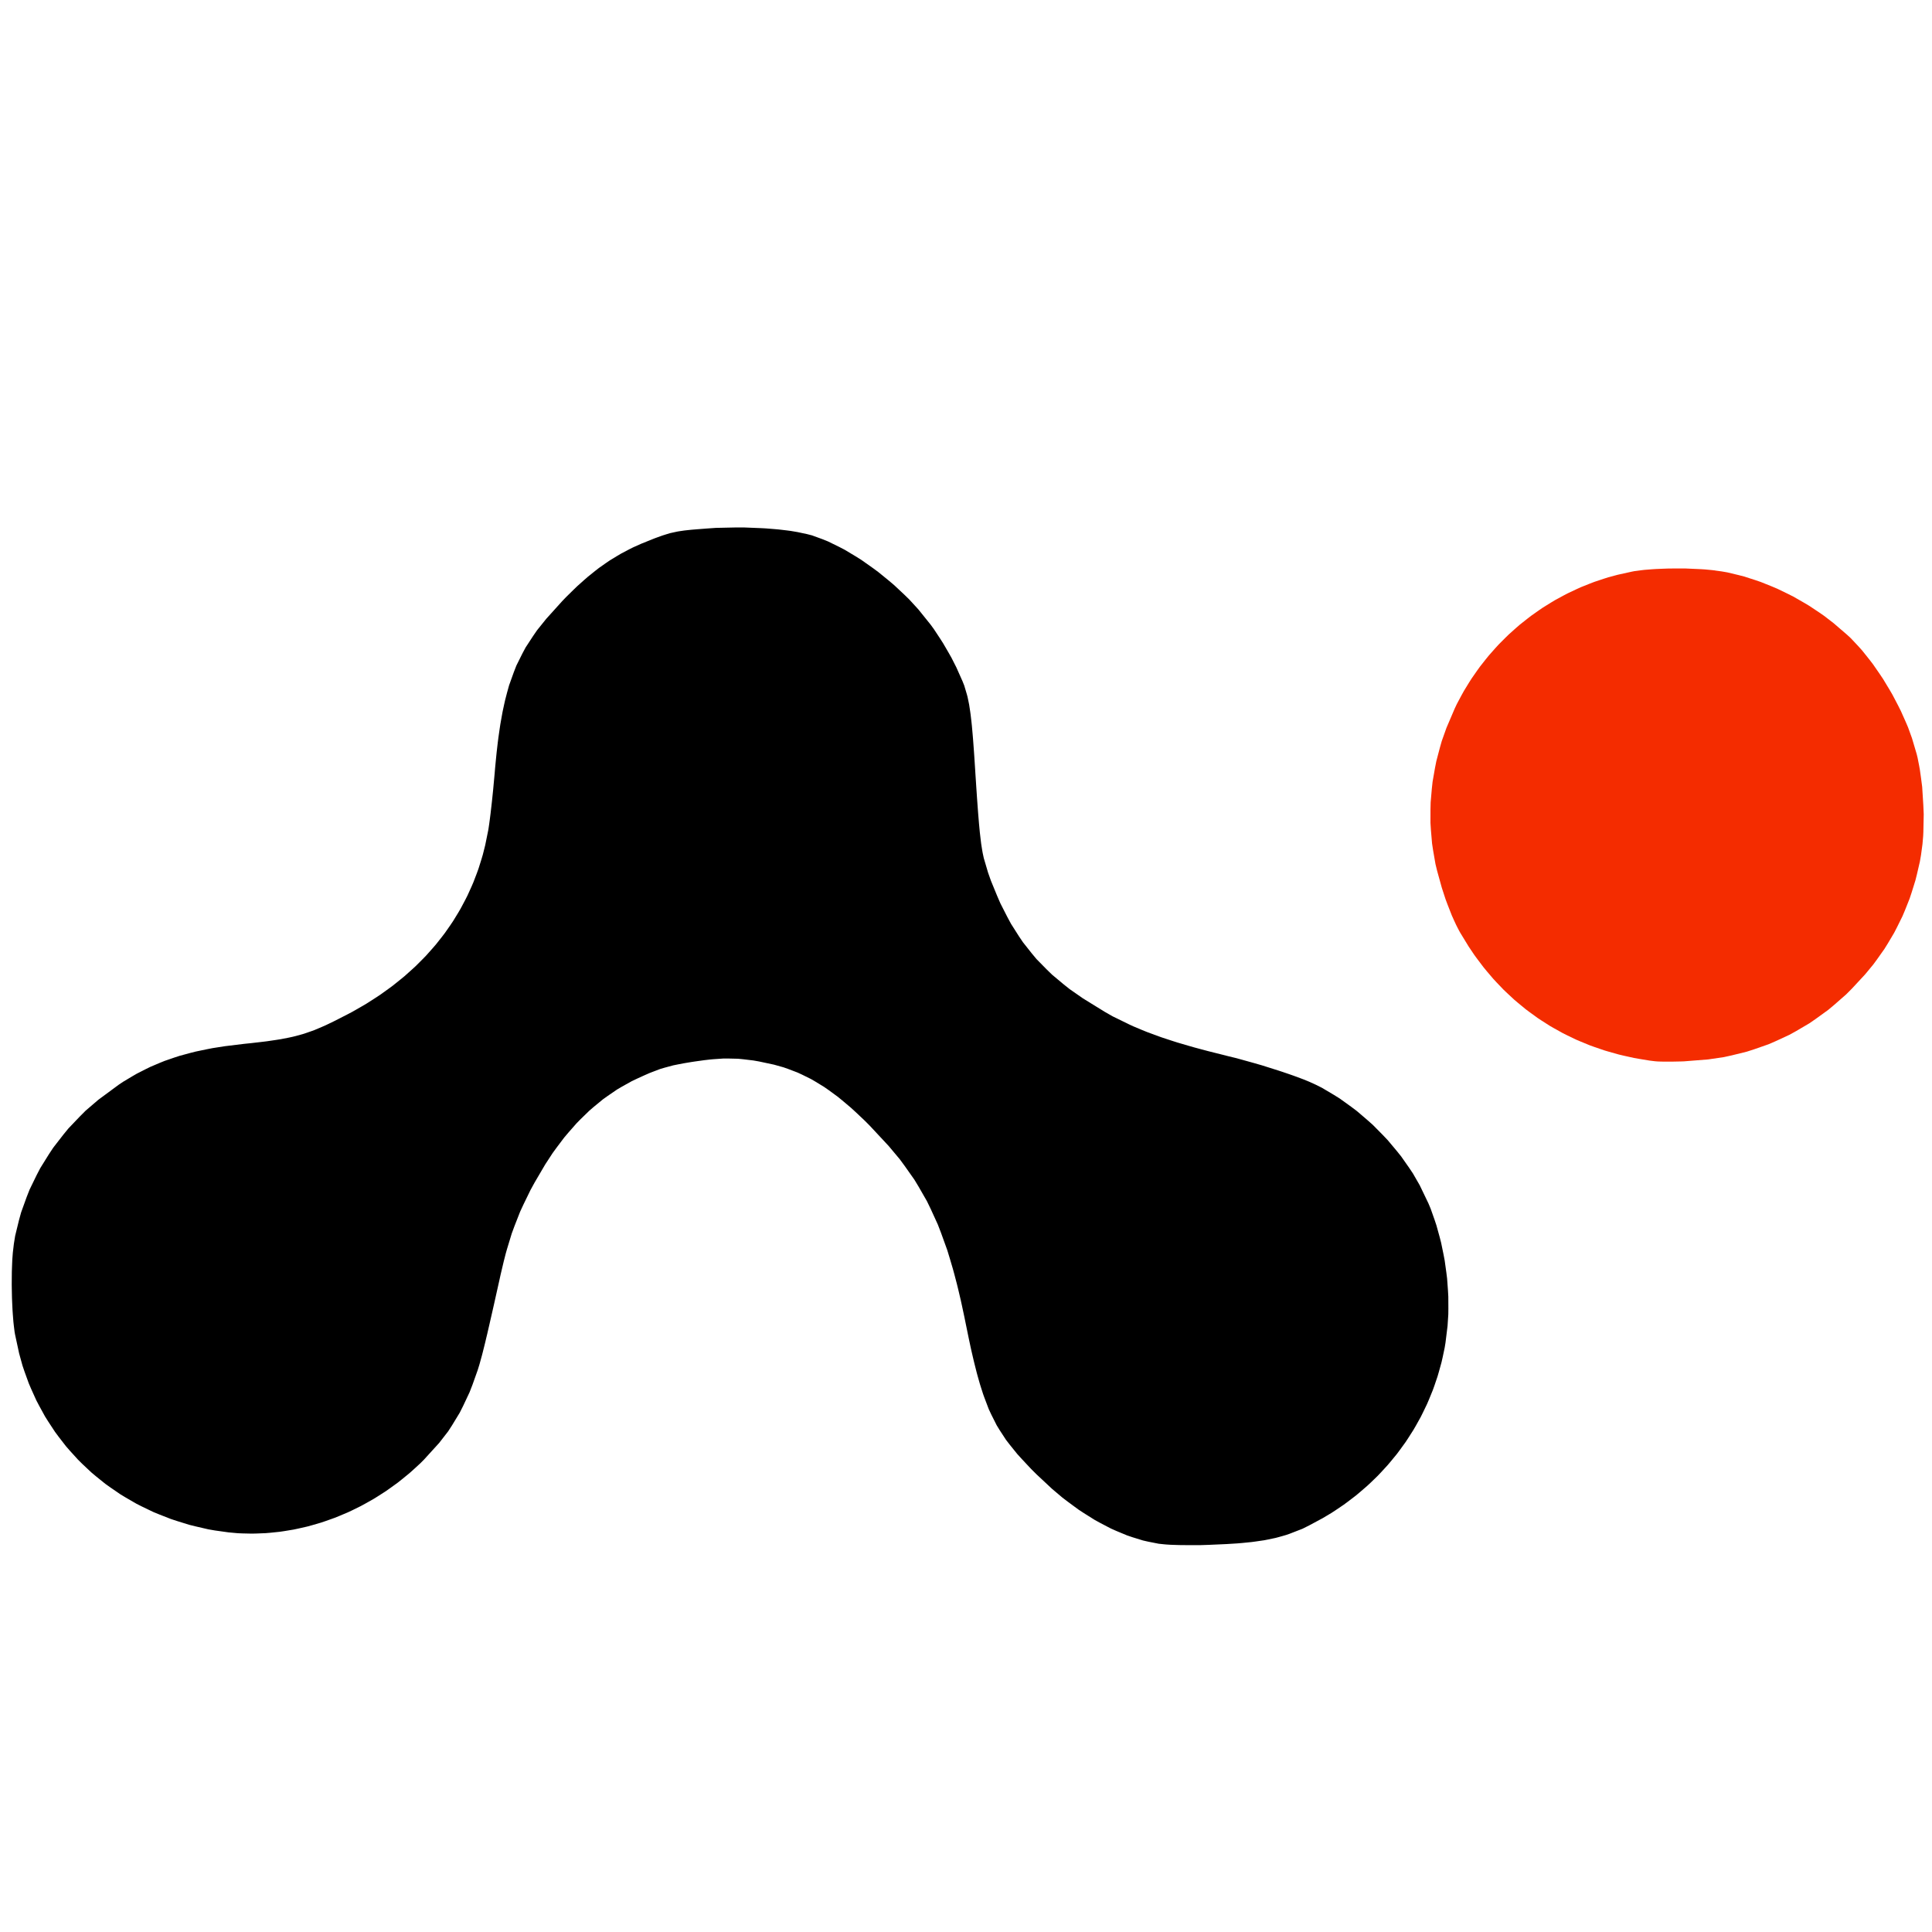
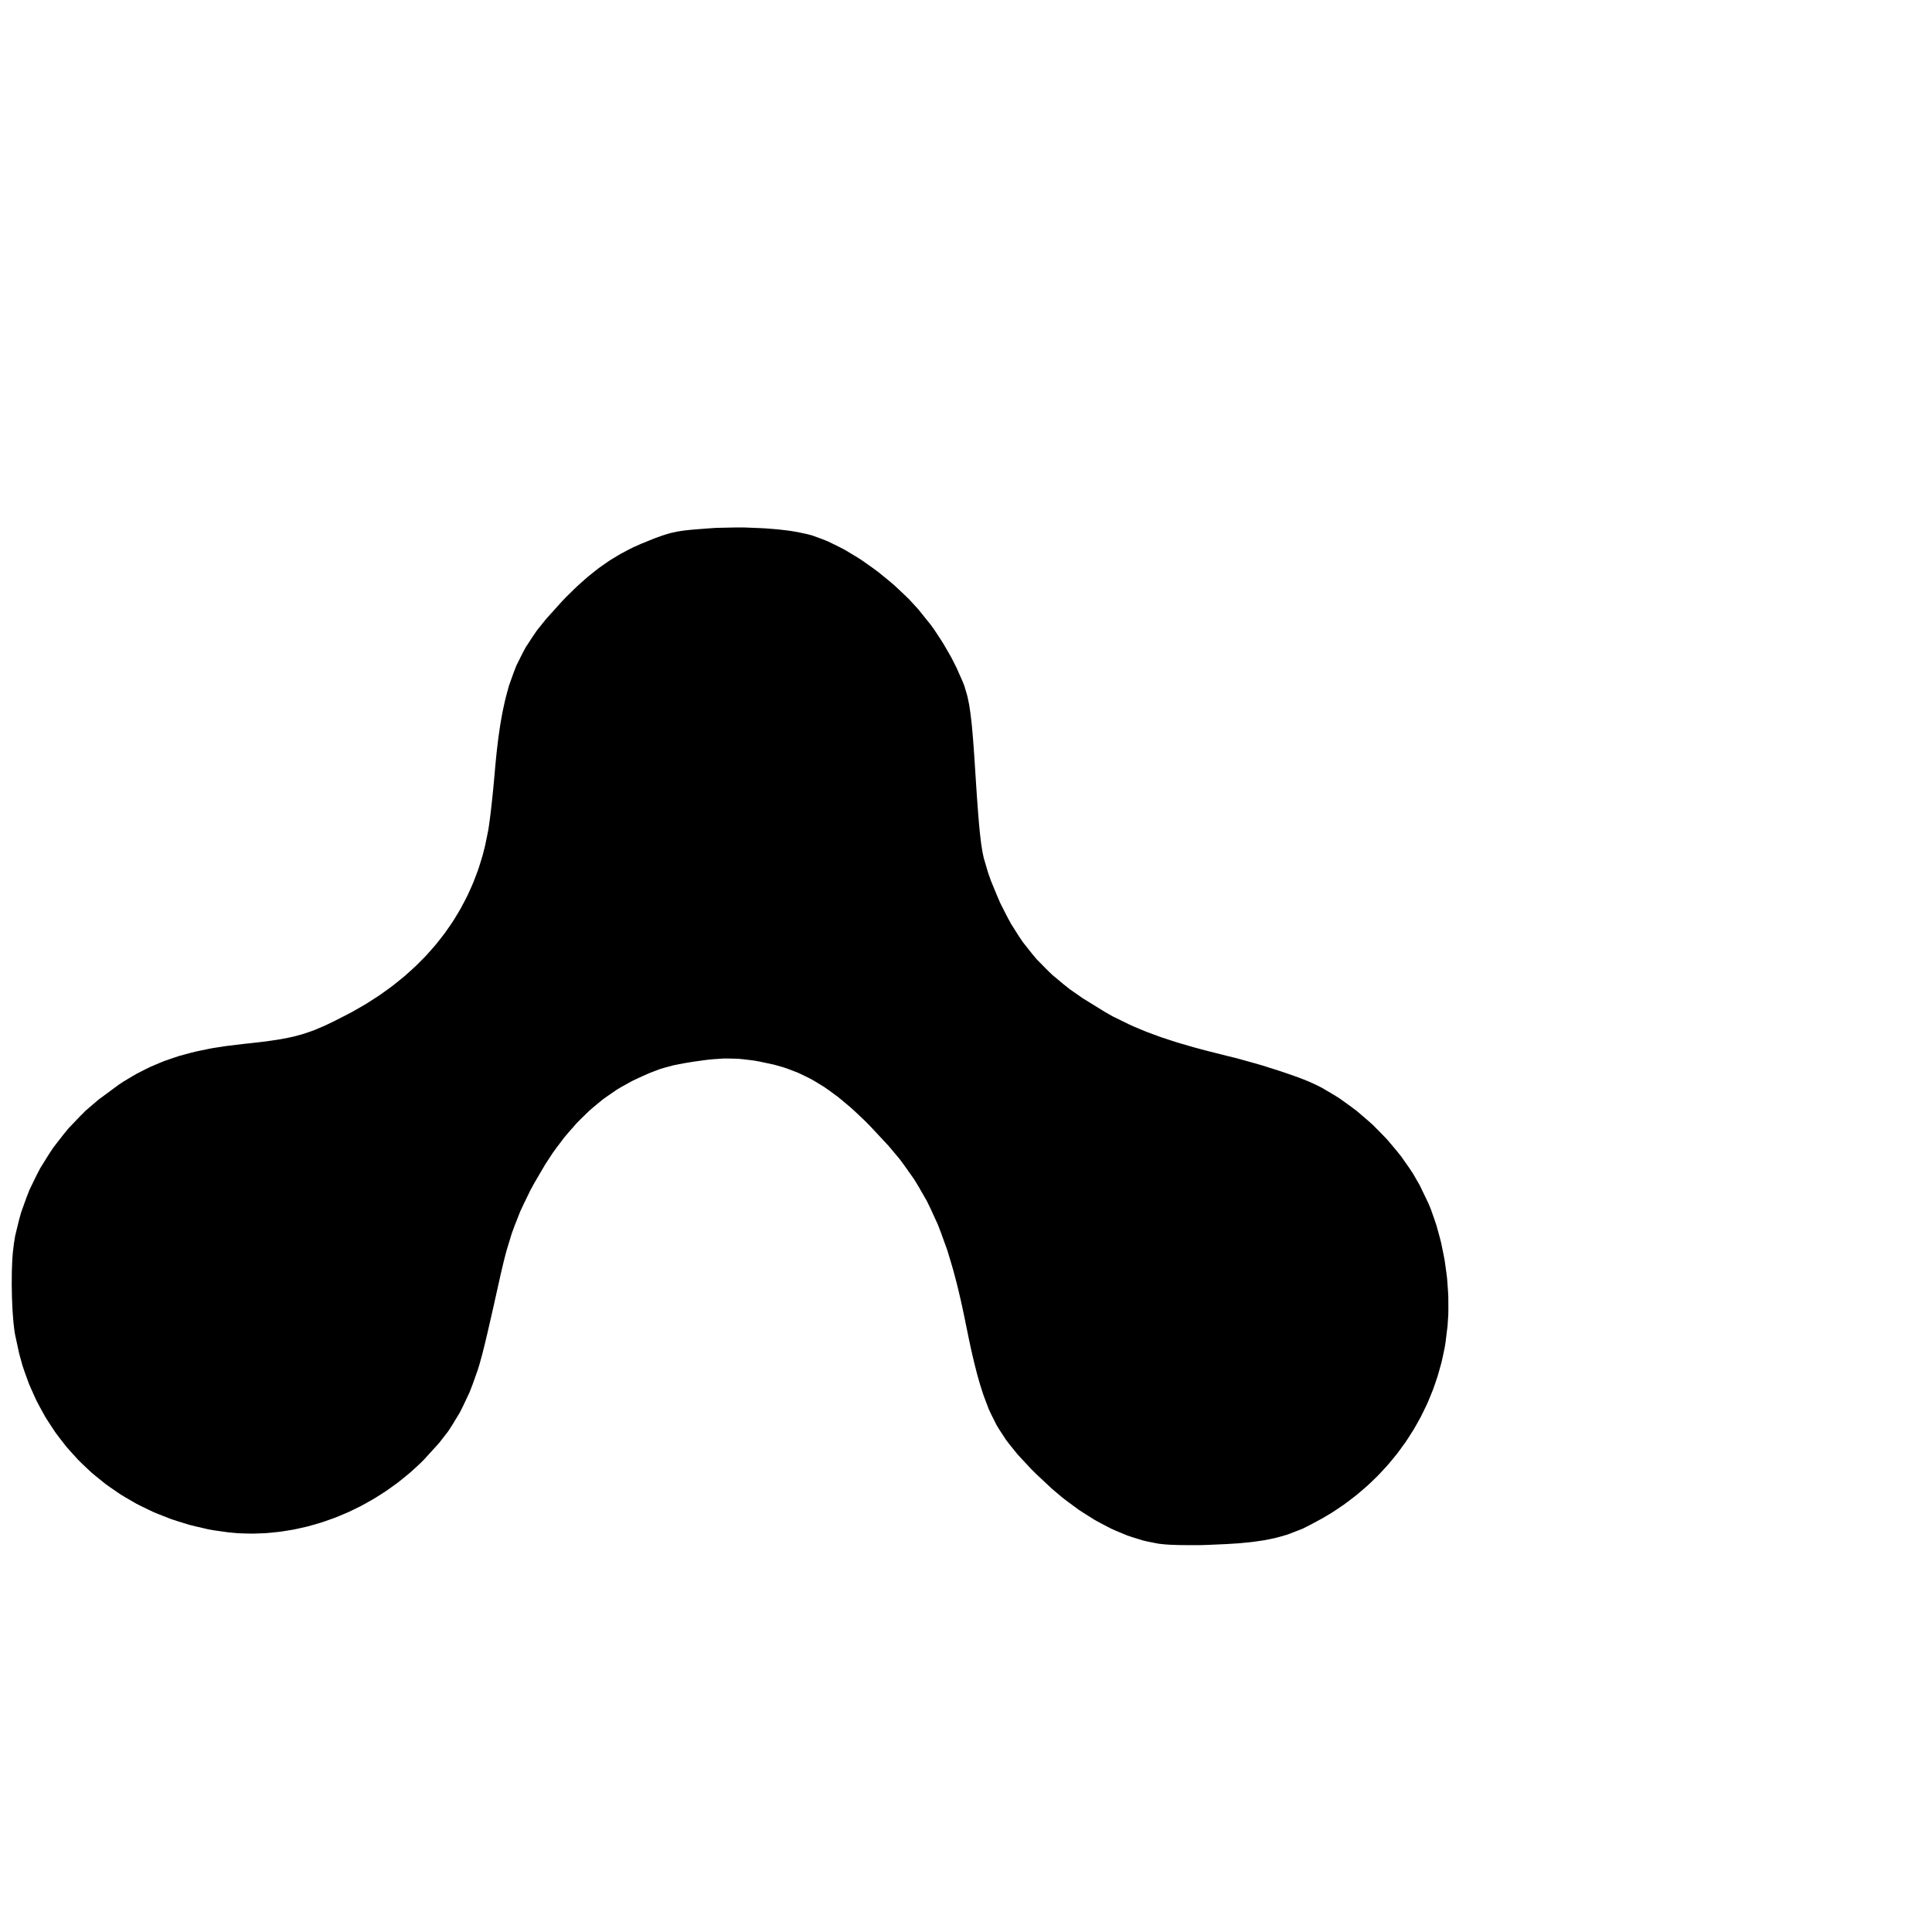
<svg xmlns="http://www.w3.org/2000/svg" width="1700px" height="1700px" viewBox="0 0 1200 1200">
  <g id="684a7b1f-b751-48f4-a71c-8d77a363969b">
    <g style="">
      <g id="3638b873-56e4-4c6f-a66e-847e35f1db1e">
        <path style="stroke: rgb(193,193,193); stroke-width: 0; stroke-dasharray: none; stroke-linecap: butt; stroke-dashoffset: 0; stroke-linejoin: miter; stroke-miterlimit: 4; fill: rgb(0,0,0); fill-rule: nonzero; opacity: 1;" transform="matrix(1.295 0 0 1.295 601.073 643.657) matrix(1 0 0 1 -113.995 0)  translate(-377.435, -483.425)" d="M 392.66 239.72 L 394.78 239.84 L 398.86 240.17 L 400.86 240.35 L 404.63 240.79 L 406.47 241.03 L 409.84 241.60 L 414.34 242.56 L 416.73 243.17 L 421.80 245.02 L 424.36 246.05 L 429.67 248.65 L 432.34 250.03 L 437.74 253.27 L 440.44 254.96 L 445.80 258.75 L 448.46 260.70 L 453.63 264.91 L 456.18 267.07 L 461.02 271.61 L 463.39 273.92 L 467.77 278.70 L 473.64 286.00 L 475.17 288.10 L 478.14 292.60 L 479.60 294.88 L 482.32 299.55 L 483.64 301.89 L 485.98 306.50 L 488.92 313.10 L 489.76 315.20 L 491.04 319.50 L 491.34 320.63 L 491.86 323.13 L 492.12 324.44 L 492.57 327.39 L 492.79 328.94 L 493.21 332.51 L 493.41 334.39 L 493.80 338.74 L 493.99 341.03 L 494.38 346.32 L 494.48 347.71 L 494.68 350.70 L 494.99 355.50 L 495.12 357.60 L 495.38 361.50 L 495.50 363.40 L 495.74 366.91 L 495.85 368.62 L 496.08 371.77 L 496.19 373.30 L 496.40 376.12 L 496.51 377.49 L 496.72 380.01 L 496.82 381.23 L 497.03 383.48 L 497.24 385.67 L 497.67 389.35 L 497.88 391.09 L 498.35 394.07 L 498.60 395.49 L 499.14 397.99 L 501.16 404.84 L 502.55 408.79 L 505.55 416.10 L 507.09 419.66 L 510.45 426.25 L 512.18 429.46 L 515.97 435.43 L 517.93 438.34 L 522.24 443.78 L 524.46 446.44 L 529.37 451.43 L 531.90 453.89 L 537.47 458.54 L 540.35 460.83 L 546.67 465.23 L 557.07 471.65 L 560.94 473.86 L 568.90 477.75 L 570.94 478.69 L 575.21 480.48 L 577.38 481.36 L 581.97 483.06 L 584.32 483.91 L 589.33 485.56 L 591.90 486.38 L 597.45 488.01 L 600.29 488.82 L 606.45 490.47 L 616.50 493.00 L 620.30 493.92 L 628.44 496.18 L 632.51 497.35 L 640.42 499.85 L 642.34 500.48 L 645.95 501.71 L 647.71 502.33 L 650.91 503.51 L 652.45 504.09 L 655.12 505.18 L 658.38 506.66 L 661.32 508.13 L 667.05 511.53 L 669.89 513.30 L 675.36 517.24 L 678.06 519.27 L 683.22 523.69 L 685.76 525.95 L 690.53 530.78 L 692.87 533.24 L 697.20 538.41 L 699.31 541.03 L 703.13 546.48 L 704.97 549.23 L 708.22 554.88 L 712.38 563.53 L 713.45 566.08 L 715.33 571.40 L 716.23 574.10 L 717.76 579.63 L 718.48 582.42 L 719.65 588.11 L 720.19 590.96 L 720.99 596.72 L 721.35 599.60 L 721.77 605.37 L 721.93 608.24 L 721.96 613.94 L 721.93 616.78 L 721.57 622.34 L 720.57 630.46 L 720.18 632.82 L 719.20 637.47 L 718.67 639.79 L 717.41 644.35 L 716.75 646.61 L 715.24 651.06 L 714.44 653.27 L 712.67 657.61 L 711.75 659.76 L 709.72 663.97 L 708.68 666.06 L 706.41 670.13 L 705.24 672.15 L 702.73 676.09 L 701.45 678.04 L 698.71 681.82 L 697.32 683.69 L 694.35 687.31 L 692.84 689.10 L 689.66 692.56 L 688.05 694.26 L 684.66 697.54 L 682.93 699.15 L 679.34 702.24 L 677.52 703.76 L 673.72 706.66 L 671.80 708.08 L 667.82 710.77 L 665.80 712.09 L 661.63 714.57 L 655.18 718.03 L 651.99 719.63 L 645.71 722.07 L 644.11 722.62 L 640.78 723.57 L 639.09 724.02 L 635.48 724.78 L 633.64 725.14 L 629.64 725.72 L 627.58 726.00 L 623.06 726.45 L 620.73 726.65 L 615.57 726.97 L 607.00 727.35 L 603.01 727.48 L 594.70 727.47 L 592.75 727.44 L 589.36 727.33 L 588.58 727.30 L 587.20 727.21 L 586.55 727.17 L 585.50 727.07 L 583.03 726.81 L 578.01 725.82 L 575.49 725.25 L 570.38 723.67 L 567.82 722.80 L 562.65 720.65 L 560.07 719.50 L 554.89 716.79 L 552.29 715.36 L 547.13 712.12 L 544.55 710.43 L 539.43 706.66 L 536.88 704.72 L 531.84 700.46 L 524.42 693.52 L 521.85 690.96 L 517.38 686.19 L 515.24 683.84 L 511.56 679.28 L 509.80 677.00 L 506.75 672.33 L 505.30 669.96 L 502.75 664.89 L 501.52 662.27 L 499.33 656.49 L 498.79 654.98 L 497.77 651.79 L 497.26 650.16 L 496.27 646.68 L 495.78 644.90 L 494.82 641.10 L 494.34 639.16 L 493.37 635.00 L 492.89 632.88 L 491.92 628.32 L 490.42 621.00 L 489.84 618.13 L 488.67 612.66 L 488.08 609.96 L 486.87 604.82 L 486.25 602.29 L 484.98 597.44 L 484.33 595.06 L 482.99 590.50 L 481.62 586.00 L 478.63 577.72 L 477.08 573.69 L 473.65 566.19 L 471.87 562.52 L 467.90 555.60 L 465.84 552.19 L 461.22 545.64 L 458.83 542.39 L 453.48 536.00 L 444.51 526.38 L 442.16 524.01 L 437.64 519.74 L 435.40 517.69 L 431.06 514.03 L 428.90 512.28 L 424.65 509.18 L 422.53 507.70 L 418.30 505.12 L 416.18 503.89 L 411.90 501.78 L 409.75 500.79 L 405.34 499.11 L 403.11 498.32 L 398.51 497.03 L 391.29 495.49 L 388.60 495.02 L 383.72 494.44 L 381.32 494.20 L 376.61 494.09 L 374.23 494.09 L 369.19 494.44 L 367.88 494.56 L 365.11 494.88 L 360.65 495.50 L 359.11 495.73 L 356.33 496.19 L 354.99 496.42 L 352.55 496.89 L 350.17 497.37 L 345.98 498.50 L 343.92 499.11 L 339.79 500.68 L 338.72 501.10 L 336.46 502.09 L 332.78 503.77 L 330.33 504.93 L 325.58 507.58 L 323.23 508.96 L 318.69 512.07 L 316.44 513.68 L 312.10 517.25 L 309.96 519.09 L 305.82 523.11 L 303.78 525.19 L 299.85 529.67 L 297.90 531.97 L 294.17 536.92 L 292.33 539.45 L 288.80 544.86 L 283.73 553.50 L 281.73 557.15 L 278.35 564.09 L 276.75 567.54 L 274.03 574.48 L 272.73 578.00 L 270.46 585.47 L 269.91 587.39 L 268.88 591.42 L 267.37 597.81 L 266.86 600.14 L 265.90 604.44 L 265.43 606.53 L 264.57 610.39 L 264.15 612.27 L 263.37 615.71 L 262.99 617.38 L 262.29 620.44 L 261.95 621.93 L 261.32 624.65 L 261.02 625.97 L 260.44 628.37 L 260.17 629.54 L 259.65 631.67 L 259.39 632.70 L 258.92 634.59 L 258.45 636.42 L 257.60 639.50 L 257.19 640.97 L 256.40 643.52 L 253.91 650.52 L 252.51 654.13 L 249.40 660.74 L 247.78 663.96 L 244.14 669.95 L 242.24 672.89 L 237.92 678.46 L 230.56 686.55 L 228.87 688.24 L 225.35 691.47 L 223.57 693.05 L 219.90 696.04 L 218.05 697.51 L 214.23 700.27 L 212.31 701.62 L 208.38 704.14 L 206.39 705.37 L 202.34 707.65 L 200.30 708.76 L 196.16 710.80 L 194.07 711.78 L 189.84 713.56 L 187.71 714.42 L 183.41 715.95 L 181.25 716.68 L 176.88 717.95 L 174.70 718.55 L 170.29 719.55 L 168.08 720.02 L 163.64 720.75 L 161.42 721.08 L 156.97 721.54 L 154.74 721.73 L 150.29 721.91 L 148.06 721.96 L 143.61 721.86 L 141.39 721.77 L 136.97 721.37 L 130.38 720.45 L 127.24 719.91 L 121.11 718.49 L 118.07 717.74 L 112.17 715.91 L 109.25 714.95 L 103.59 712.73 L 100.79 711.58 L 95.39 708.98 L 92.72 707.63 L 87.59 704.66 L 85.06 703.13 L 80.22 699.81 L 77.83 698.11 L 73.29 694.45 L 71.05 692.57 L 66.82 688.59 L 64.75 686.55 L 60.85 682.26 L 58.94 680.07 L 55.38 675.47 L 53.65 673.14 L 50.45 668.26 L 48.89 665.79 L 46.07 660.64 L 44.70 658.04 L 42.26 652.63 L 41.09 649.90 L 39.05 644.26 L 38.08 641.41 L 36.46 635.54 L 34.51 626.50 L 34.28 625.20 L 33.89 622.04 L 33.71 620.39 L 33.42 616.68 L 33.29 614.78 L 33.10 610.73 L 33.02 608.68 L 32.94 604.50 L 32.91 602.41 L 32.94 598.30 L 32.96 596.27 L 33.10 592.44 L 33.18 590.58 L 33.43 587.24 L 33.93 583.00 L 34.55 579.14 L 36.39 571.60 L 37.42 567.87 L 40.04 560.61 L 41.45 557.01 L 44.82 550.07 L 46.60 546.65 L 50.69 540.07 L 52.83 536.83 L 57.62 530.66 L 60.09 527.63 L 65.55 521.91 L 68.35 519.10 L 74.44 513.88 L 84.26 506.63 L 86.39 505.21 L 90.67 502.65 L 92.82 501.40 L 97.20 499.17 L 99.40 498.09 L 103.94 496.16 L 106.24 495.23 L 111.00 493.59 L 113.42 492.80 L 118.49 491.43 L 121.07 490.77 L 126.50 489.64 L 129.27 489.10 L 135.14 488.18 L 144.50 487.04 L 147.53 486.73 L 152.81 486.12 L 155.35 485.81 L 159.82 485.15 L 161.98 484.81 L 165.88 484.05 L 167.77 483.64 L 171.32 482.70 L 173.07 482.20 L 176.49 481.02 L 178.21 480.39 L 181.75 478.89 L 183.55 478.10 L 187.43 476.23 L 193.88 472.94 L 196.23 471.70 L 200.76 469.11 L 203.00 467.80 L 207.30 465.04 L 209.43 463.65 L 213.51 460.73 L 215.52 459.26 L 219.36 456.18 L 221.26 454.63 L 224.87 451.40 L 226.65 449.77 L 230.03 446.39 L 231.69 444.68 L 234.83 441.15 L 236.37 439.37 L 239.27 435.70 L 240.69 433.84 L 243.35 430.03 L 244.64 428.10 L 247.06 424.15 L 248.23 422.15 L 250.40 418.06 L 251.45 416.00 L 253.37 411.78 L 254.29 409.65 L 255.96 405.30 L 256.76 403.10 L 258.17 398.62 L 258.84 396.37 L 260.00 391.76 L 261.43 384.72 L 261.54 384.11 L 261.77 382.58 L 261.89 381.76 L 262.15 379.84 L 262.28 378.85 L 262.56 376.64 L 262.69 375.50 L 262.97 373.06 L 263.25 370.58 L 263.80 365.26 L 264.53 357.35 L 264.75 354.69 L 265.24 349.65 L 265.49 347.18 L 266.03 342.51 L 266.32 340.22 L 266.94 335.88 L 267.26 333.75 L 267.98 329.71 L 268.34 327.73 L 269.15 323.96 L 269.57 322.10 L 270.49 318.57 L 271.45 315.10 L 273.74 308.73 L 274.95 305.62 L 277.85 299.80 L 279.38 296.93 L 282.99 291.41 L 284.88 288.66 L 289.29 283.18 L 296.90 274.74 L 298.75 272.81 L 302.33 269.29 L 304.11 267.57 L 307.61 264.44 L 309.35 262.93 L 312.82 260.15 L 314.55 258.80 L 318.05 256.34 L 319.82 255.14 L 323.42 252.95 L 325.24 251.88 L 329.00 249.90 L 330.91 248.94 L 334.91 247.15 L 341.22 244.61 L 342.31 244.21 L 344.23 243.52 L 345.16 243.19 L 346.88 242.65 L 348.57 242.13 L 351.89 241.40 L 352.76 241.24 L 354.65 240.96 L 355.63 240.82 L 357.85 240.58 L 359.01 240.46 L 361.69 240.24 L 366.36 239.88 L 370.64 239.58 L 379.54 239.39 L 383.98 239.37 Z" stroke-linecap="round" />
      </g>
      <g id="a19f3bba-b56d-46a5-9c45-9f161e29dfc1">
-         <path style="stroke: rgb(193,193,193); stroke-width: 0; stroke-dasharray: none; stroke-linecap: butt; stroke-dashoffset: 0; stroke-linejoin: miter; stroke-miterlimit: 4; fill: rgb(244,44,0); fill-rule: nonzero; opacity: 1;" transform="matrix(1.295 0 0 1.295 601.073 643.657) matrix(1 0 0 1 340.23 -106.115)  translate(-831.66, -377.31)" d="M 821.00 495.39 L 818.46 495.08 L 813.49 494.26 L 811.01 493.82 L 806.17 492.75 L 803.76 492.18 L 799.05 490.86 L 796.71 490.17 L 792.14 488.60 L 789.87 487.79 L 785.44 485.97 L 783.25 485.04 L 778.97 482.98 L 776.85 481.92 L 772.72 479.62 L 770.67 478.45 L 766.70 475.91 L 764.74 474.62 L 760.93 471.85 L 759.04 470.44 L 755.40 467.44 L 753.59 465.91 L 750.12 462.69 L 748.40 461.05 L 745.10 457.60 L 743.47 455.84 L 740.35 452.17 L 738.81 450.30 L 735.87 446.41 L 734.42 444.44 L 731.66 440.33 L 727.75 433.92 L 727.24 433.04 L 726.21 431.05 L 725.69 430.02 L 724.65 427.78 L 723.62 425.48 L 721.60 420.33 L 720.61 417.69 L 718.82 412.20 L 716.55 404.01 L 715.77 400.78 L 714.64 394.25 L 714.14 390.98 L 713.58 384.40 L 713.37 381.11 L 713.38 374.51 L 713.46 371.21 L 714.03 364.62 L 714.39 361.33 L 715.53 354.79 L 716.17 351.53 L 717.87 345.07 L 718.78 341.85 L 721.04 335.50 L 725.04 326.14 L 726.05 324.01 L 728.27 319.86 L 729.40 317.81 L 731.84 313.82 L 733.09 311.85 L 735.75 308.03 L 737.11 306.14 L 739.98 302.50 L 741.44 300.70 L 744.51 297.24 L 746.07 295.53 L 749.33 292.26 L 750.98 290.65 L 754.42 287.57 L 756.16 286.06 L 759.77 283.20 L 761.59 281.79 L 765.36 279.13 L 767.26 277.83 L 771.18 275.40 L 773.16 274.21 L 777.21 272.01 L 779.26 270.94 L 783.44 268.97 L 785.55 268.01 L 789.86 266.29 L 792.02 265.46 L 796.44 263.99 L 798.66 263.28 L 803.17 262.07 L 810.05 260.55 L 811.35 260.30 L 814.43 259.90 L 816.04 259.71 L 819.62 259.43 L 821.45 259.31 L 825.34 259.15 L 827.31 259.08 L 831.35 259.04 L 835.39 259.04 L 843.19 259.39 L 845.07 259.51 L 848.53 259.84 L 853.12 260.47 L 855.78 260.93 L 861.12 262.21 L 863.79 262.90 L 869.12 264.61 L 871.78 265.52 L 877.06 267.64 L 879.69 268.75 L 884.86 271.25 L 887.43 272.55 L 892.45 275.42 L 894.94 276.90 L 899.76 280.10 L 902.13 281.74 L 906.70 285.26 L 913.21 290.86 L 915.01 292.53 L 918.59 296.34 L 920.36 298.31 L 923.82 302.64 L 925.53 304.86 L 928.81 309.60 L 930.42 312.00 L 933.46 317.03 L 934.94 319.56 L 937.66 324.76 L 938.97 327.37 L 941.31 332.61 L 942.43 335.23 L 944.31 340.42 L 946.56 348.00 L 946.99 349.74 L 947.74 353.55 L 948.09 355.50 L 948.67 359.62 L 949.21 363.79 L 949.76 372.56 L 949.95 376.93 L 949.78 385.34 L 949.69 387.38 L 949.36 391.22 L 948.65 396.50 L 948.11 399.61 L 946.71 405.67 L 945.96 408.67 L 944.14 414.51 L 943.18 417.40 L 940.95 423.01 L 939.78 425.78 L 937.12 431.17 L 935.74 433.84 L 932.67 439.01 L 931.08 441.56 L 927.58 446.51 L 925.78 448.96 L 921.87 453.70 L 915.51 460.56 L 912.78 463.30 L 907.07 468.31 L 904.17 470.74 L 898.13 475.11 L 895.07 477.22 L 888.72 480.95 L 885.50 482.73 L 878.84 485.81 L 875.47 487.27 L 868.51 489.70 L 865.00 490.83 L 857.76 492.61 L 854.10 493.41 L 846.58 494.52 L 835.00 495.44 L 833.56 495.49 L 830.65 495.55 L 829.21 495.58 L 826.56 495.58 L 825.29 495.58 L 823.19 495.53 L 822.24 495.49 Z" stroke-linecap="round" />
-       </g>
+         </g>
    </g>
  </g>
</svg>